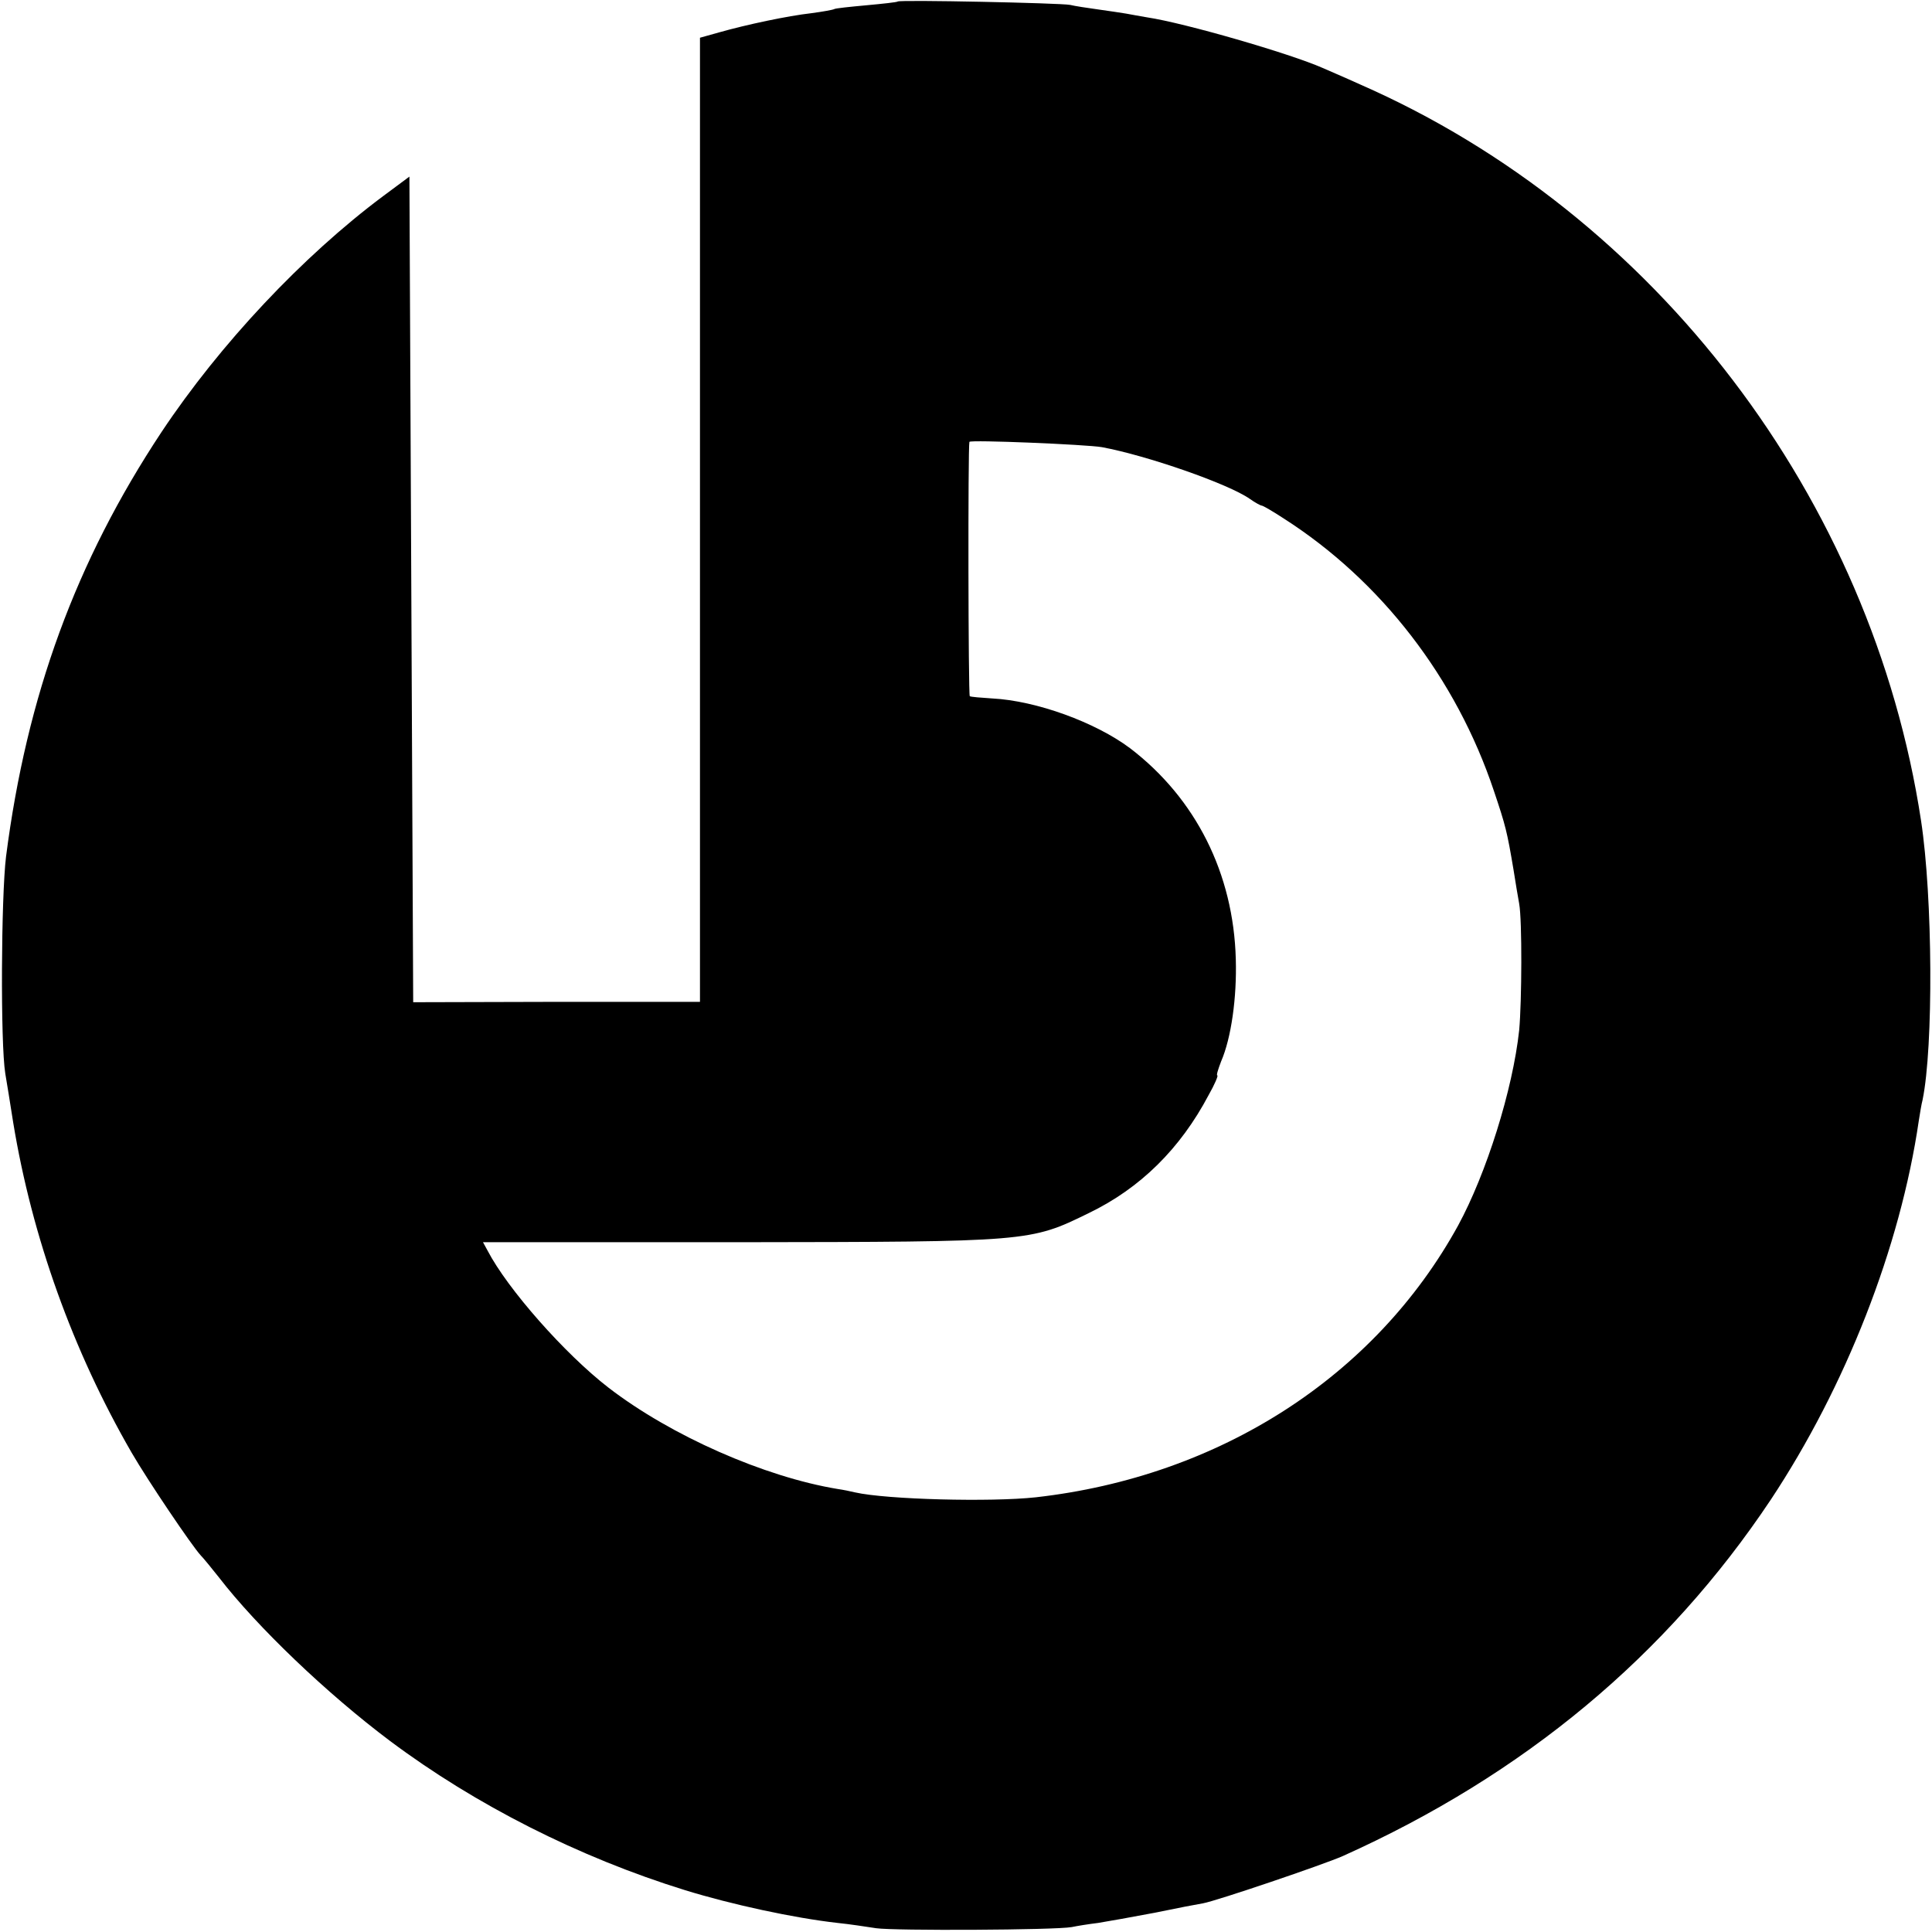
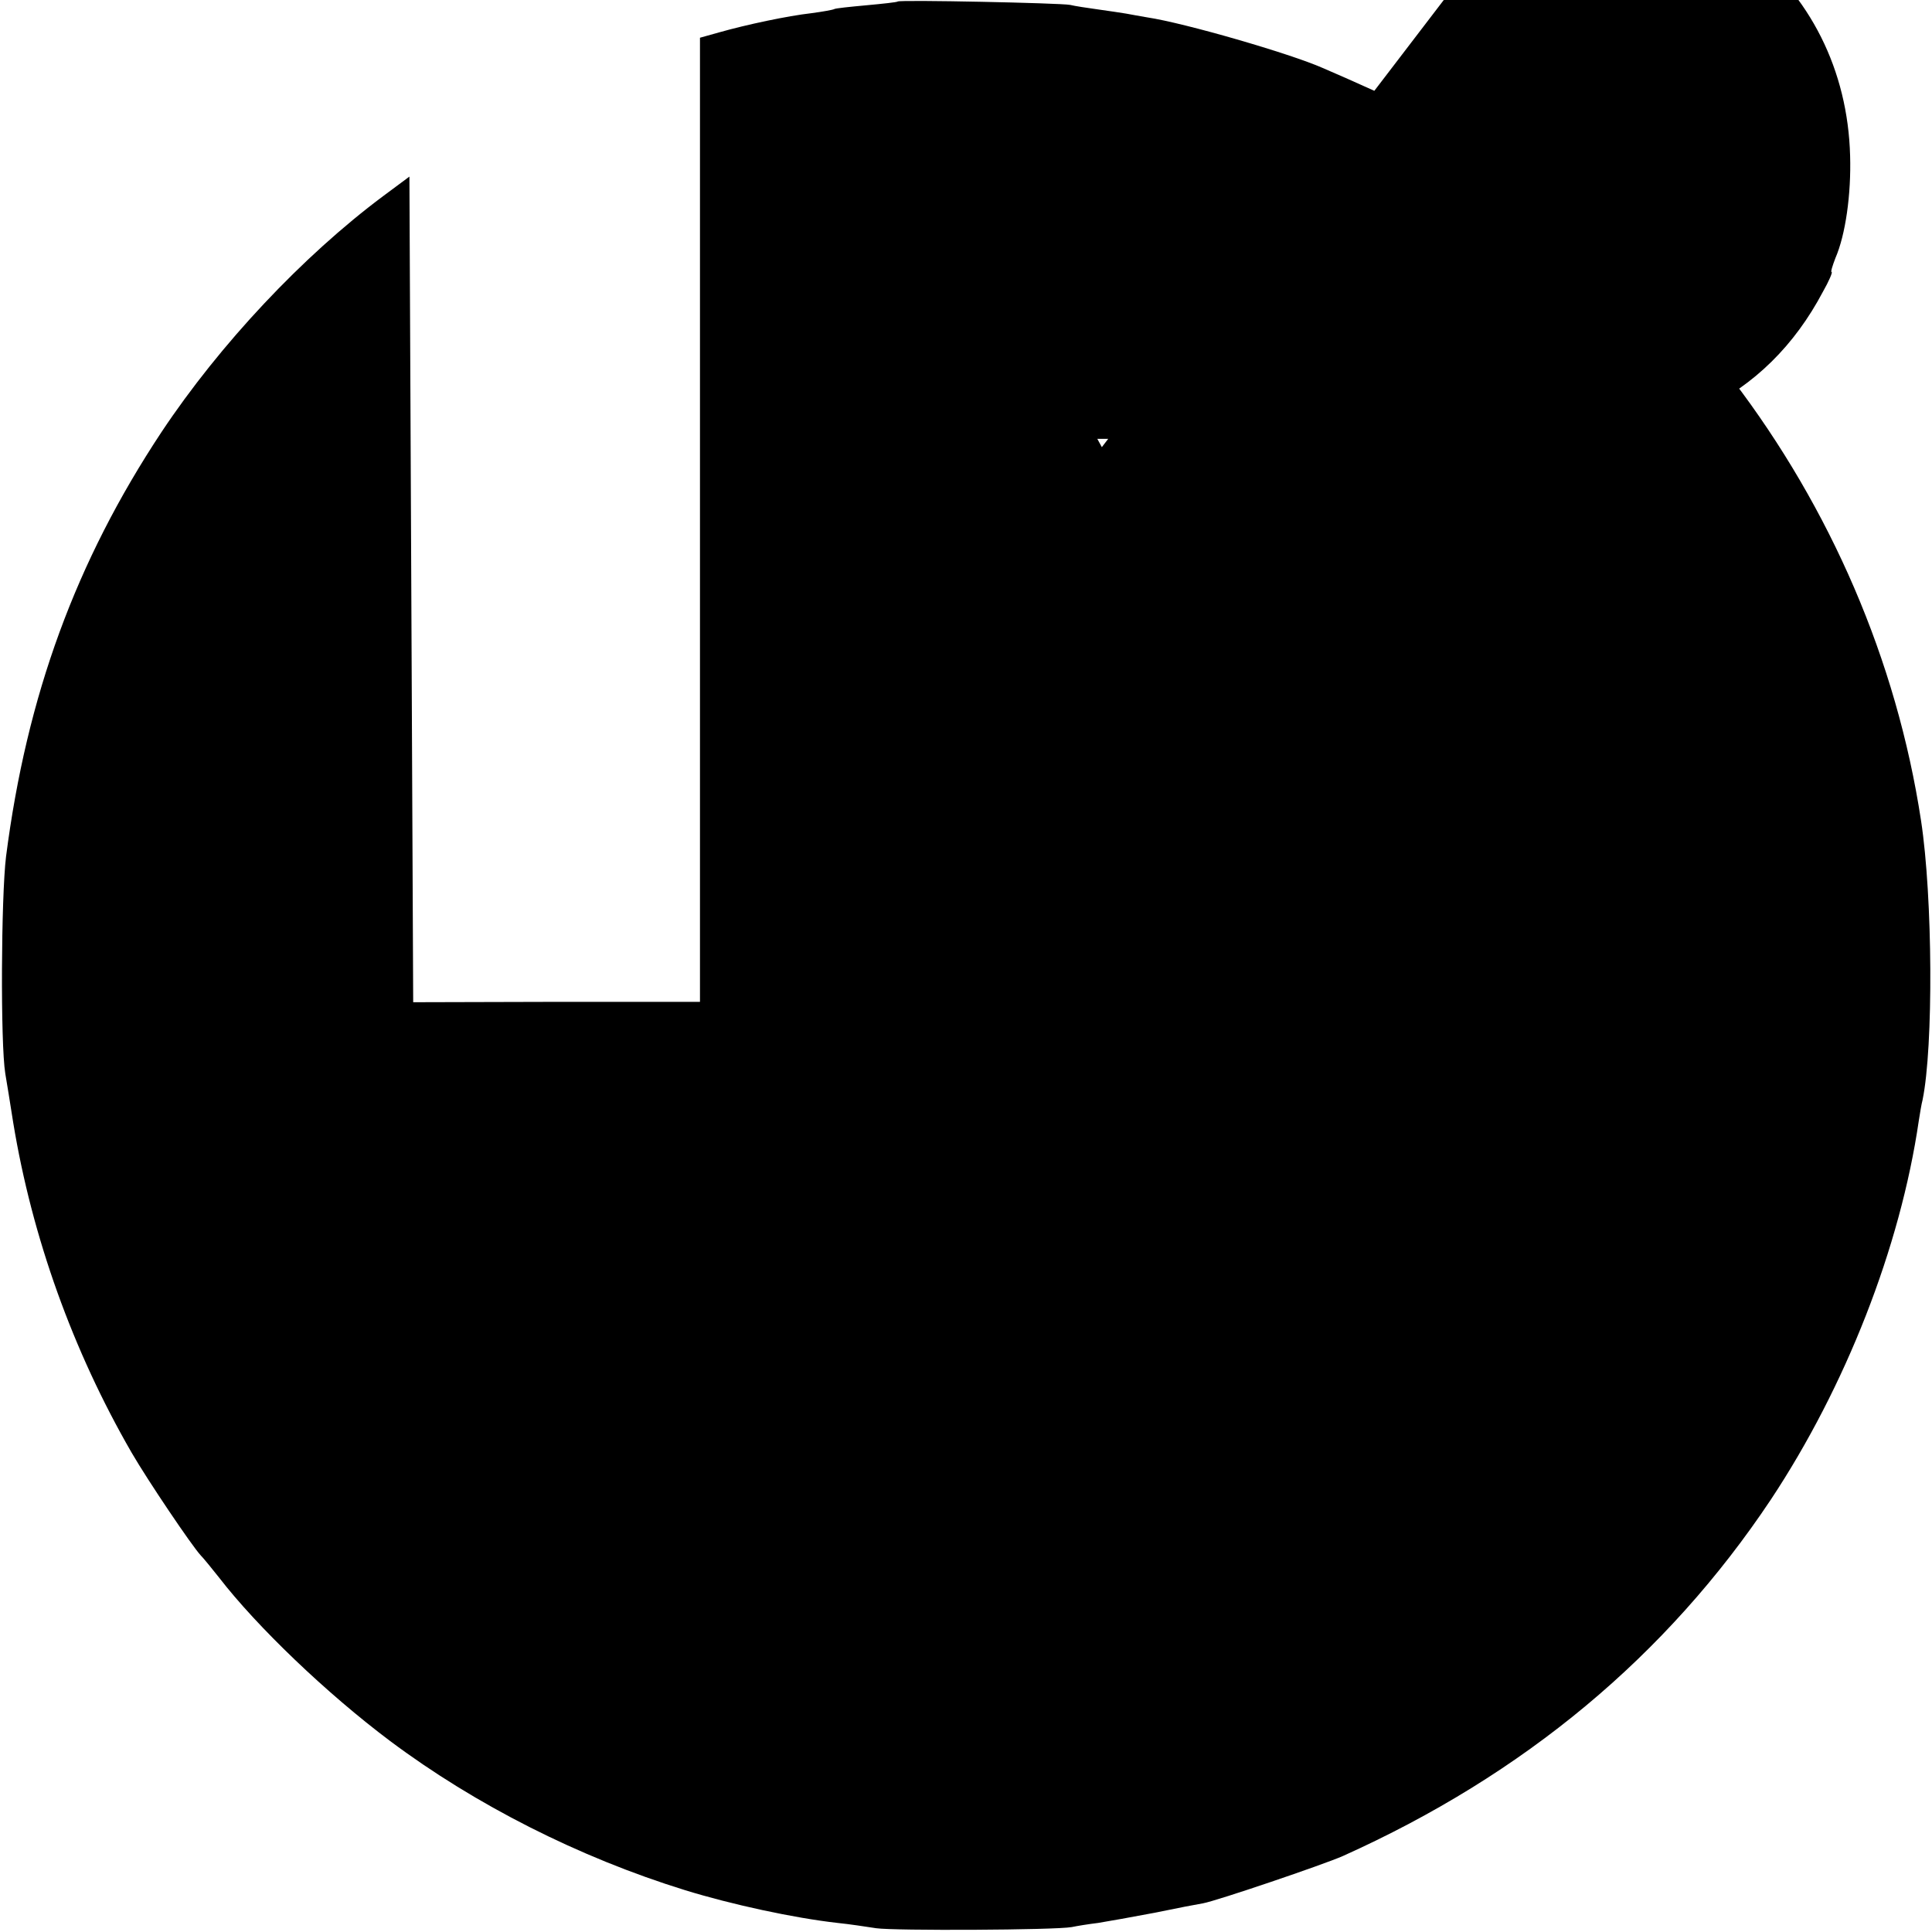
<svg xmlns="http://www.w3.org/2000/svg" version="1.0" width="512pt" height="512pt" viewBox="0 0 512 512" preserveAspectRatio="xMidYMid meet">
  <g transform="translate(0,512) scale(0.1,-0.1)" fill="#000000" stroke="none">
-     <path d="M2379 5116 c-2 -2 -40 -6 -83 -10 -44 -4 -82 -8 -85 -10 -3 -2 -31 -7 -61 -11 -62 -7 -171 -30 -245 -51 l-50 -14 0 -1277 0 -1278 -380 0 -380 -1 -5 1094 -5 1094 -70 -52 c-213 -159 -432 -392 -587 -625 -227 -343 -357 -698 -412 -1125 -13 -107 -15 -495 -2 -575 4 -22 13 -80 21 -130 50 -304 158 -605 314 -875 43 -74 159 -246 183 -272 7 -7 29 -34 48 -58 101 -131 286 -308 454 -434 226 -169 500 -308 781 -395 123 -38 289 -74 405 -87 30 -3 76 -10 102 -14 48 -7 473 -5 518 3 14 3 45 8 70 11 25 4 92 16 150 27 58 12 115 23 128 25 38 7 320 103 370 125 481 216 859 531 1135 945 198 299 343 668 392 1004 3 19 7 44 10 55 29 141 27 537 -4 740 -130 854 -704 1608 -1486 1951 -44 20 -89 39 -100 44 -86 38 -365 119 -465 134 -19 3 -44 8 -56 10 -12 2 -45 7 -74 11 -29 4 -62 9 -74 12 -24 5 -452 14 -457 9z m541 -1181 c119 -22 335 -97 392 -137 14 -10 29 -18 32 -18 3 0 29 -15 58 -34 258 -165 457 -423 557 -722 31 -92 35 -108 52 -209 5 -33 12 -73 15 -90 8 -44 7 -259 0 -335 -17 -158 -87 -380 -162 -518 -220 -400 -632 -665 -1119 -720 -119 -13 -395 -6 -479 13 -12 3 -32 7 -46 9 -194 32 -442 141 -608 269 -115 89 -267 261 -320 363 l-12 22 678 0 c770 1 772 1 927 77 137 66 243 171 318 313 16 28 26 52 23 52 -3 0 2 16 10 37 27 62 42 170 39 271 -6 227 -106 426 -280 559 -92 69 -249 126 -365 132 -30 2 -57 4 -60 6 -4 2 -5 659 -1 674 2 6 311 -7 351 -14z" />
+     <path d="M2379 5116 c-2 -2 -40 -6 -83 -10 -44 -4 -82 -8 -85 -10 -3 -2 -31 -7 -61 -11 -62 -7 -171 -30 -245 -51 l-50 -14 0 -1277 0 -1278 -380 0 -380 -1 -5 1094 -5 1094 -70 -52 c-213 -159 -432 -392 -587 -625 -227 -343 -357 -698 -412 -1125 -13 -107 -15 -495 -2 -575 4 -22 13 -80 21 -130 50 -304 158 -605 314 -875 43 -74 159 -246 183 -272 7 -7 29 -34 48 -58 101 -131 286 -308 454 -434 226 -169 500 -308 781 -395 123 -38 289 -74 405 -87 30 -3 76 -10 102 -14 48 -7 473 -5 518 3 14 3 45 8 70 11 25 4 92 16 150 27 58 12 115 23 128 25 38 7 320 103 370 125 481 216 859 531 1135 945 198 299 343 668 392 1004 3 19 7 44 10 55 29 141 27 537 -4 740 -130 854 -704 1608 -1486 1951 -44 20 -89 39 -100 44 -86 38 -365 119 -465 134 -19 3 -44 8 -56 10 -12 2 -45 7 -74 11 -29 4 -62 9 -74 12 -24 5 -452 14 -457 9z m541 -1181 l-12 22 678 0 c770 1 772 1 927 77 137 66 243 171 318 313 16 28 26 52 23 52 -3 0 2 16 10 37 27 62 42 170 39 271 -6 227 -106 426 -280 559 -92 69 -249 126 -365 132 -30 2 -57 4 -60 6 -4 2 -5 659 -1 674 2 6 311 -7 351 -14z" />
  </g>
</svg>